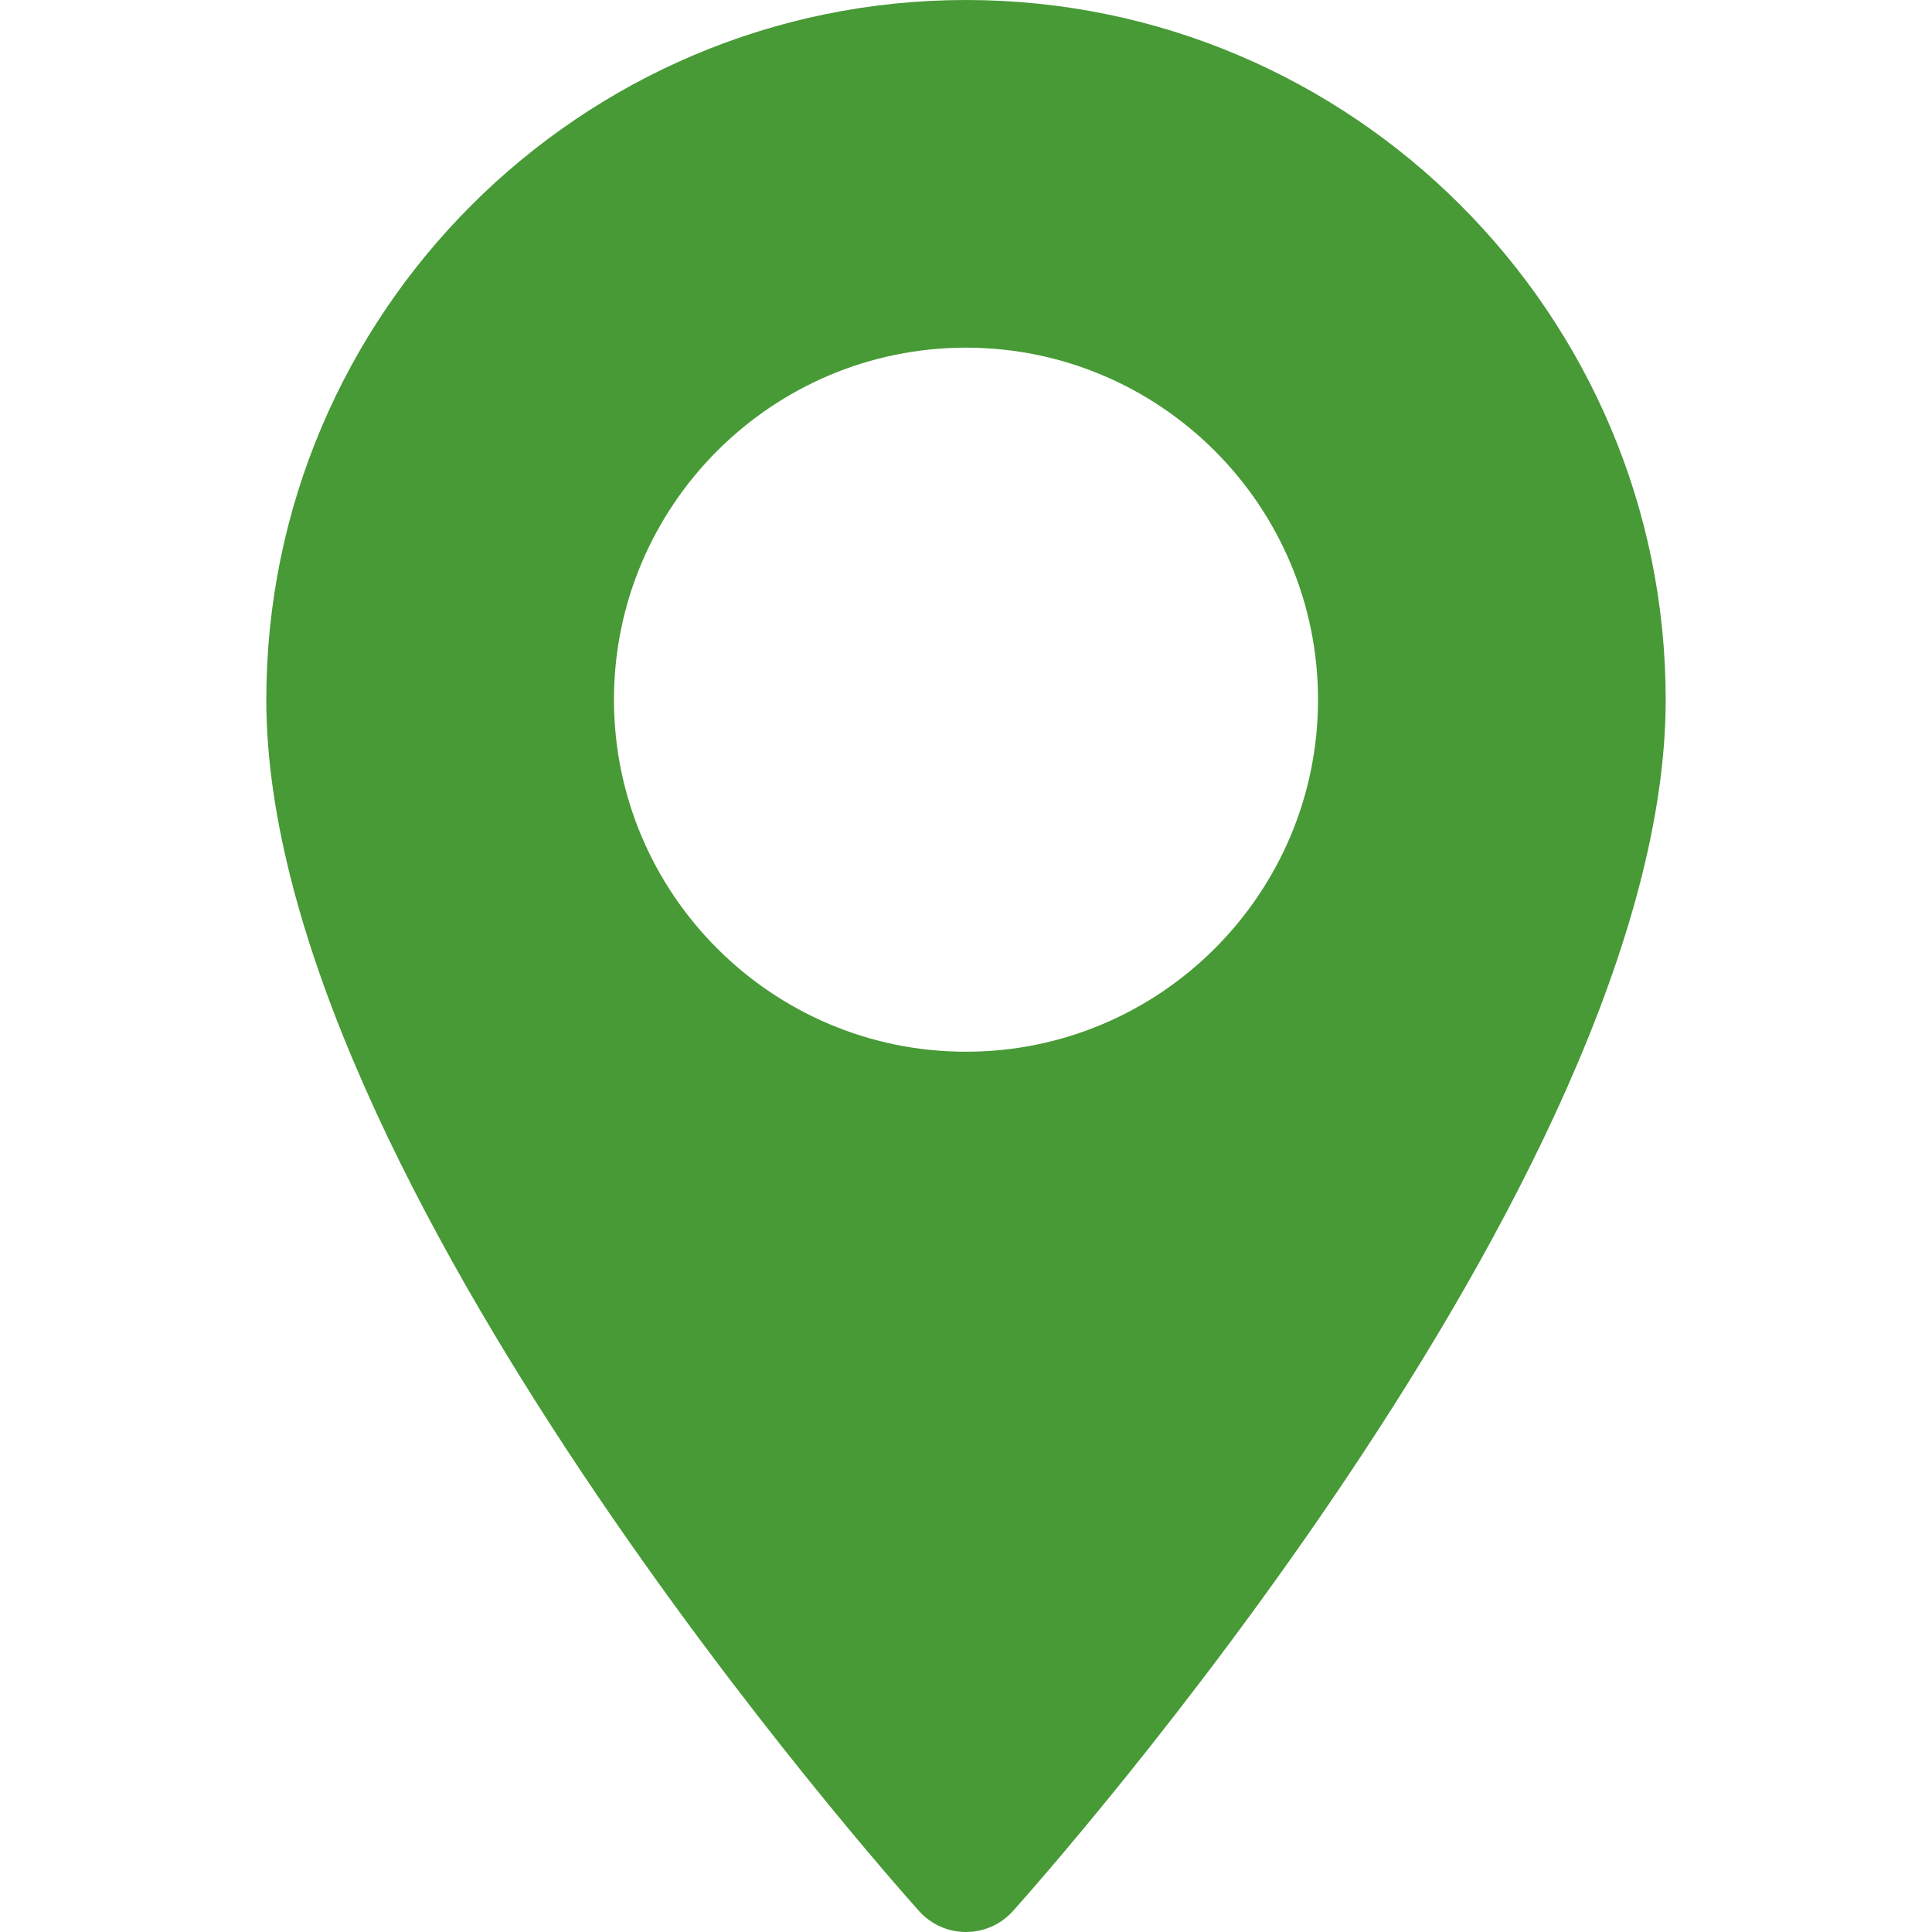
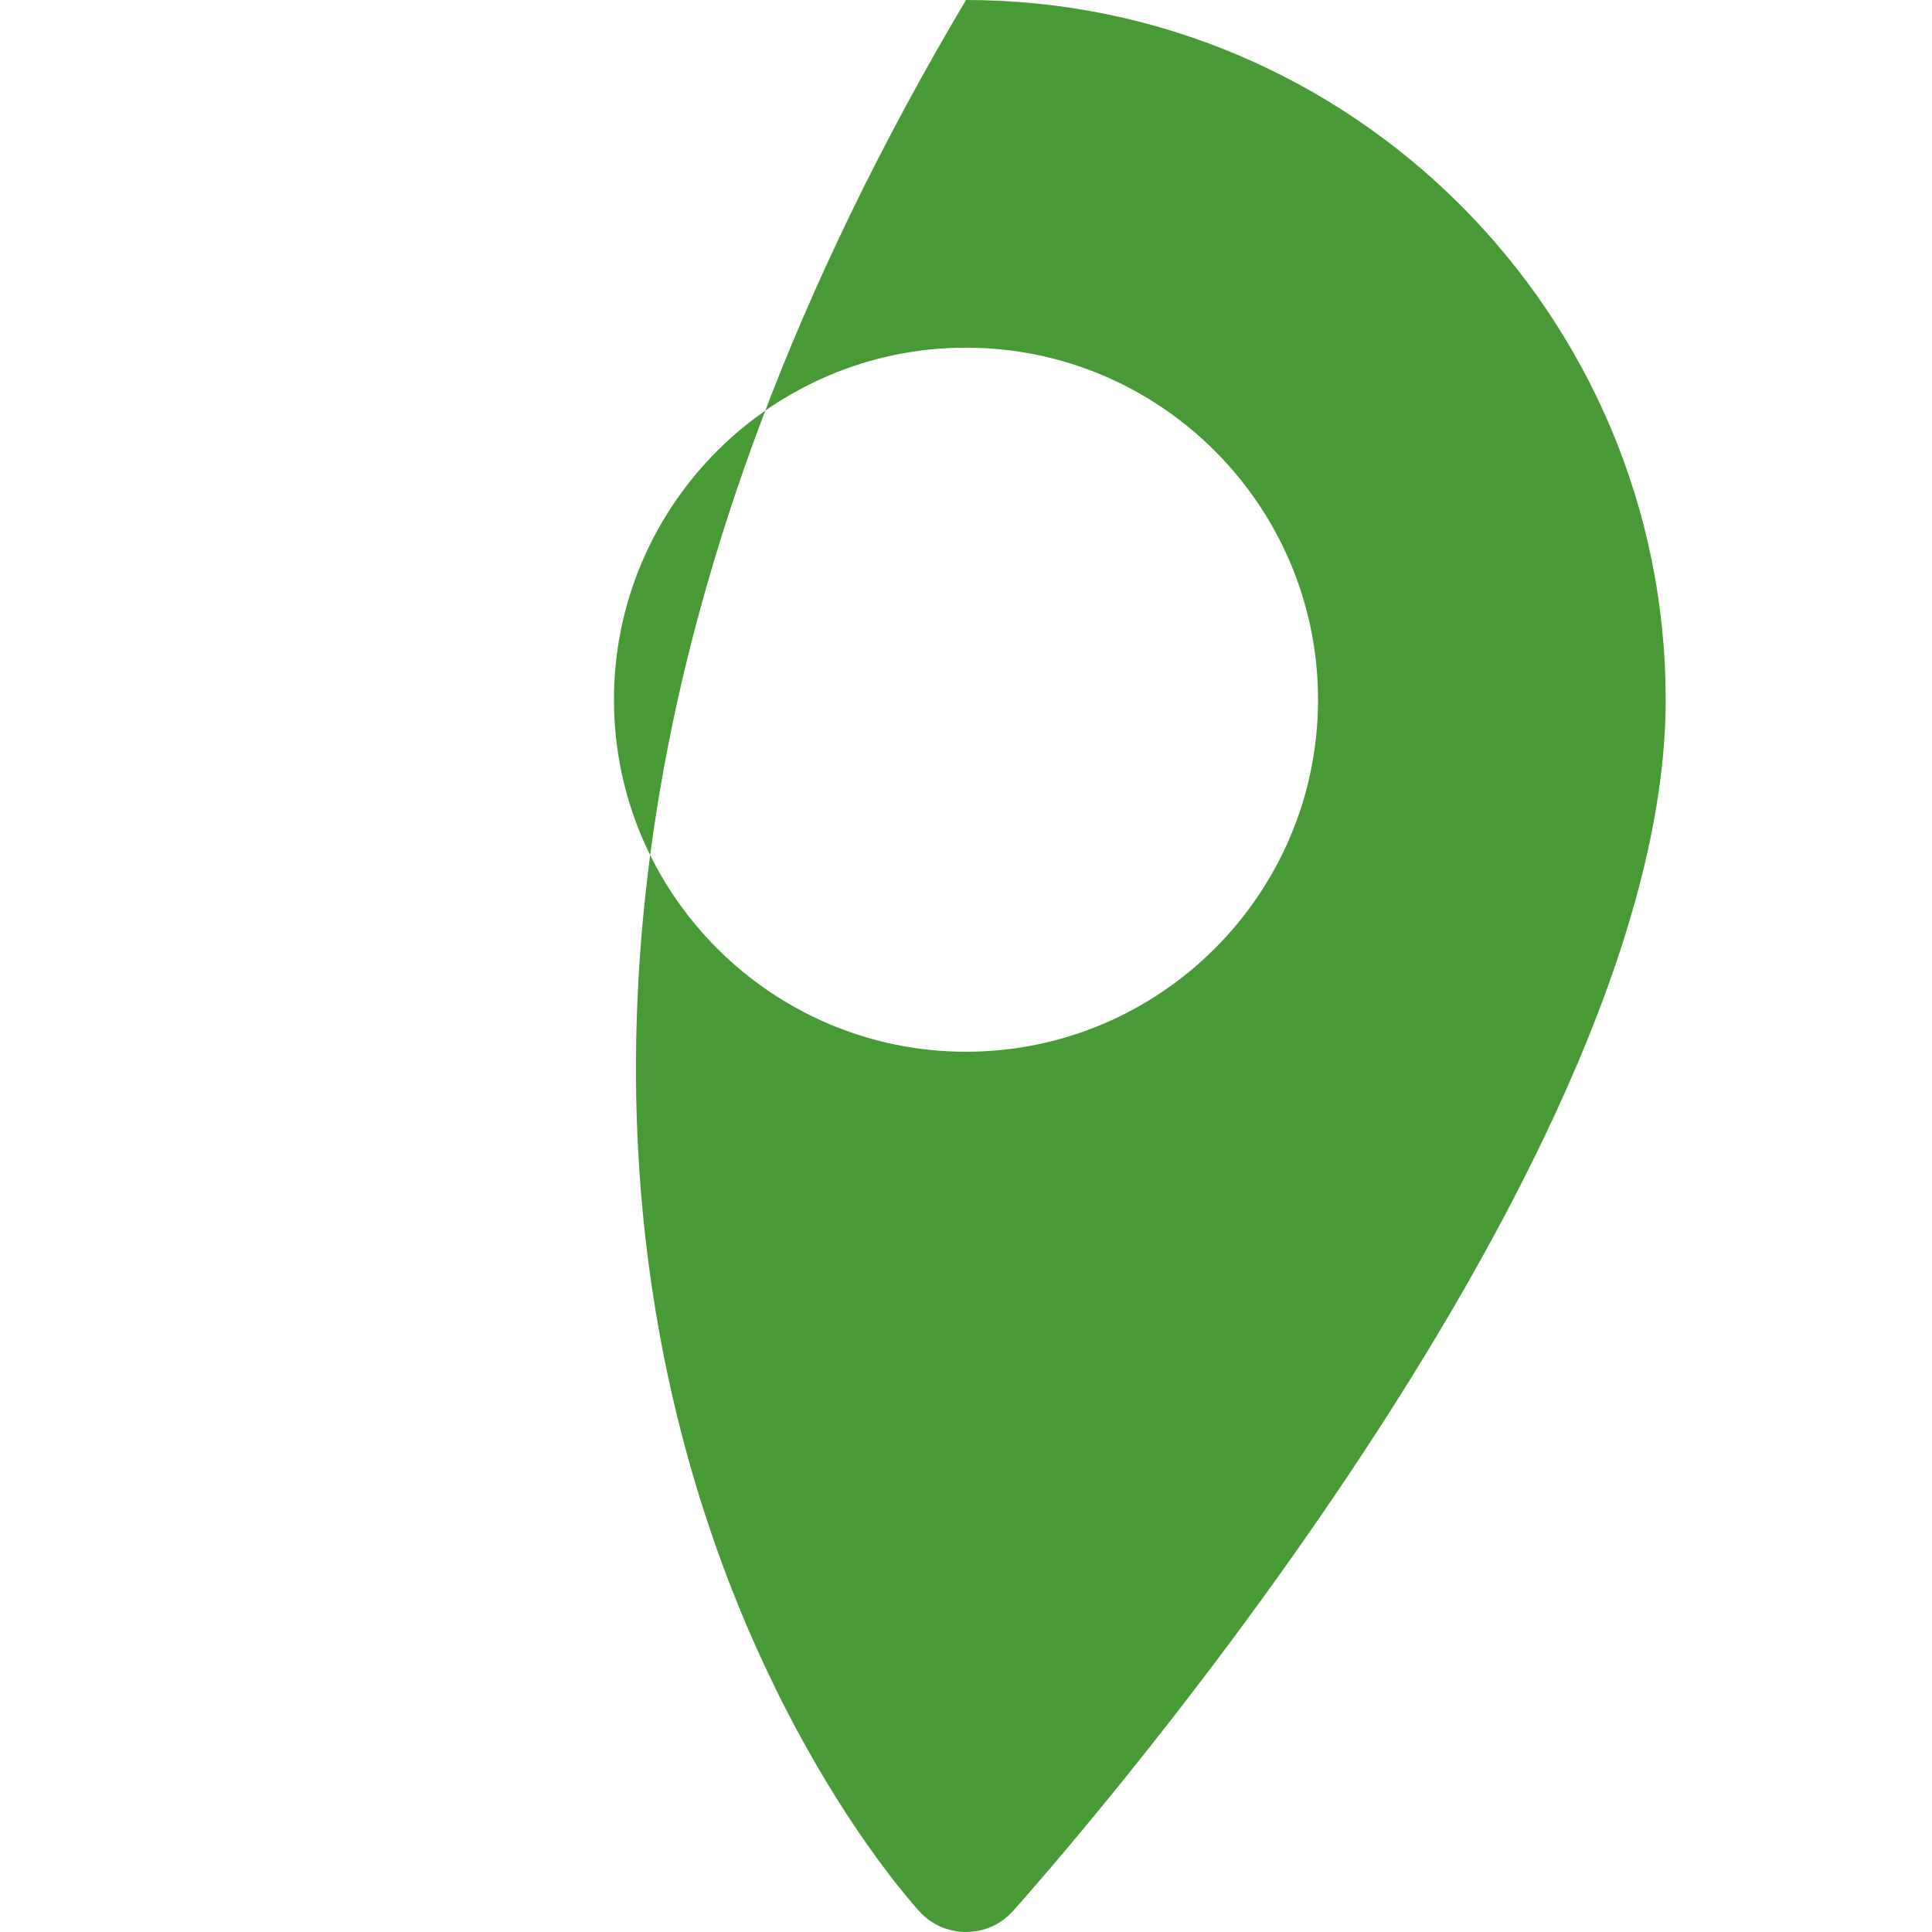
<svg xmlns="http://www.w3.org/2000/svg" width="512" height="512" viewBox="0 0 512 512">
  <g id="Group">
    <g id="g1">
      <g id="g2">
-         <path id="Path" fill="#479a36" stroke="none" d="M 256 0 C 153.755 0 70.573 83.182 70.573 185.426 C 70.573 312.314 236.512 498.593 243.577 506.461 C 250.213 513.852 261.799 513.839 268.423 506.461 C 275.488 498.593 441.427 312.314 441.427 185.426 C 441.425 83.182 358.244 0 256 0 Z M 256 278.719 C 204.558 278.719 162.708 236.868 162.708 185.426 C 162.708 133.984 204.559 92.134 256 92.134 C 307.441 92.134 349.291 133.985 349.291 185.427 C 349.291 236.869 307.441 278.719 256 278.719 Z" />
+         <path id="Path" fill="#479a36" stroke="none" d="M 256 0 C 70.573 312.314 236.512 498.593 243.577 506.461 C 250.213 513.852 261.799 513.839 268.423 506.461 C 275.488 498.593 441.427 312.314 441.427 185.426 C 441.425 83.182 358.244 0 256 0 Z M 256 278.719 C 204.558 278.719 162.708 236.868 162.708 185.426 C 162.708 133.984 204.559 92.134 256 92.134 C 307.441 92.134 349.291 133.985 349.291 185.427 C 349.291 236.869 307.441 278.719 256 278.719 Z" />
      </g>
    </g>
    <g id="g3" />
    <g id="g4" />
    <g id="g5" />
    <g id="g6" />
    <g id="g7" />
    <g id="g8" />
    <g id="g9" />
    <g id="g10" />
    <g id="g11" />
    <g id="g12" />
    <g id="g13" />
    <g id="g14" />
    <g id="g15" />
    <g id="g16" />
    <g id="g17" />
  </g>
</svg>